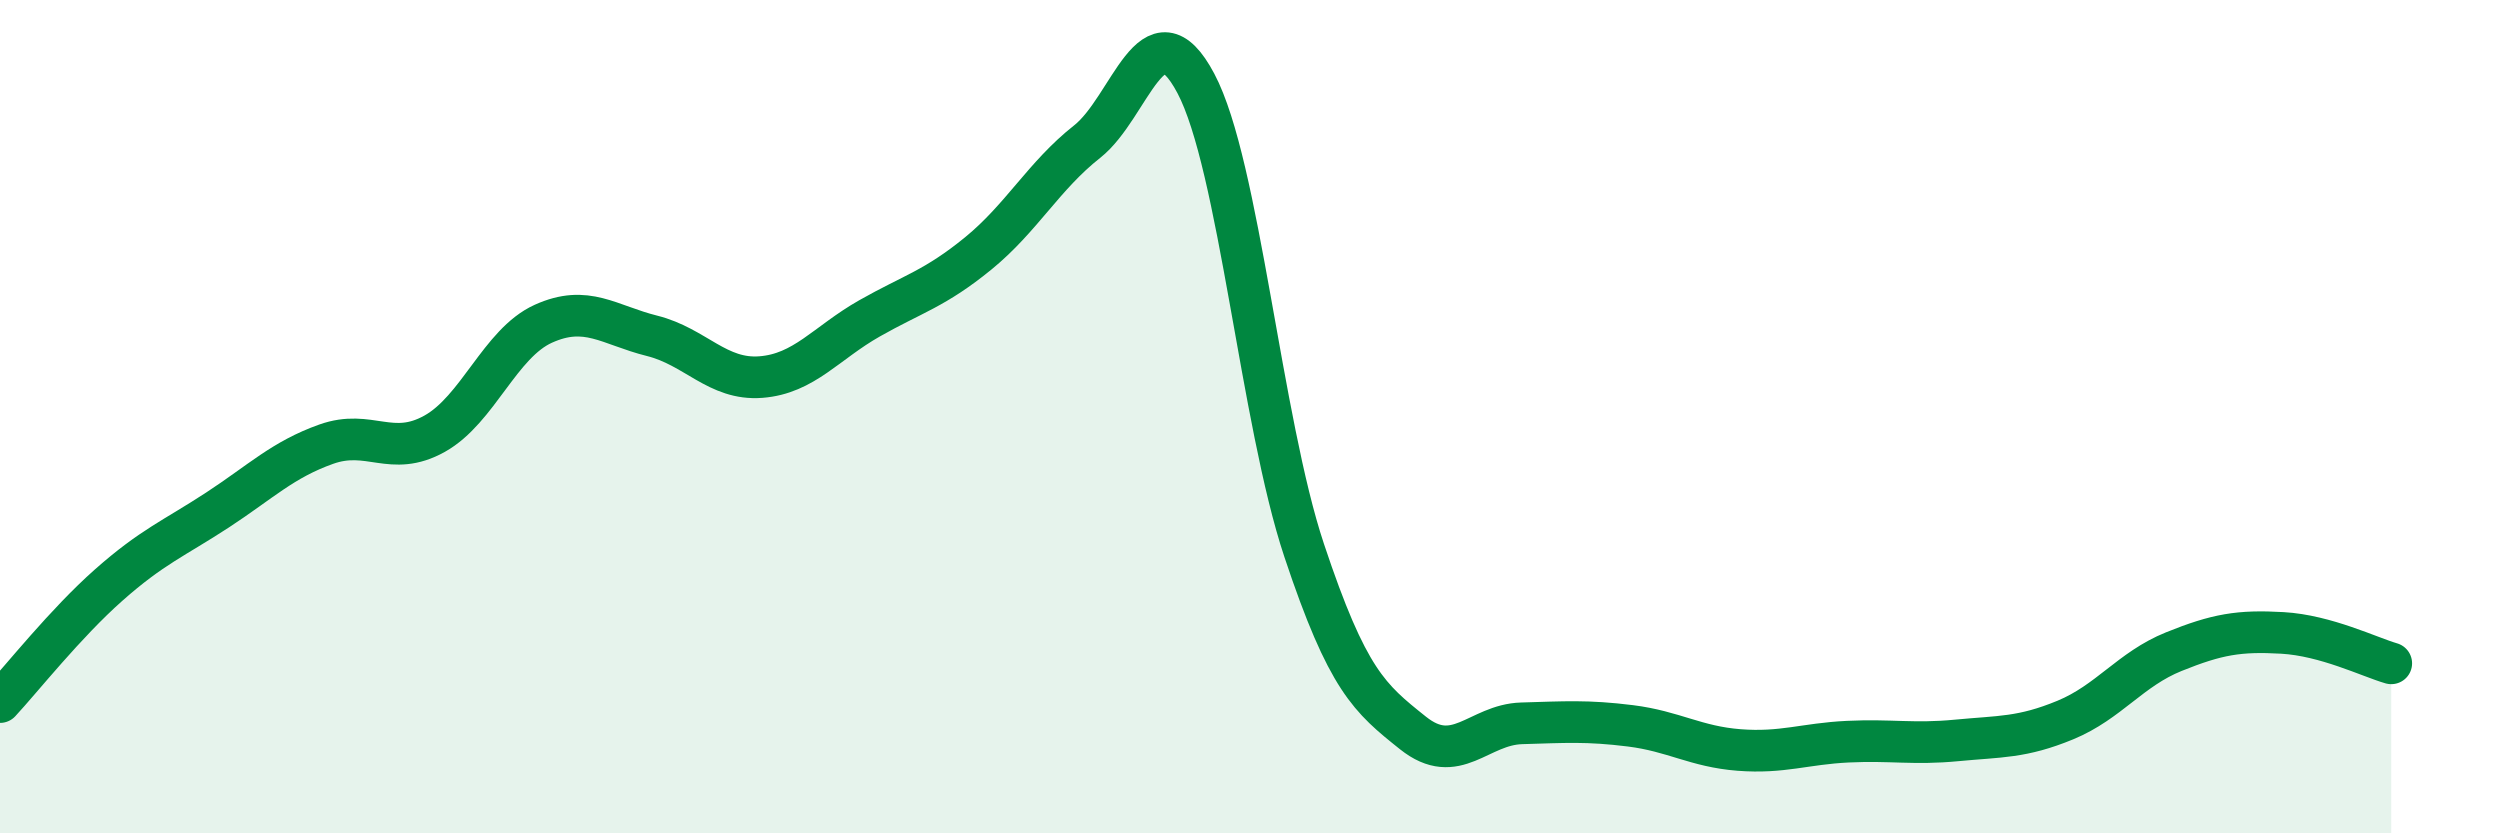
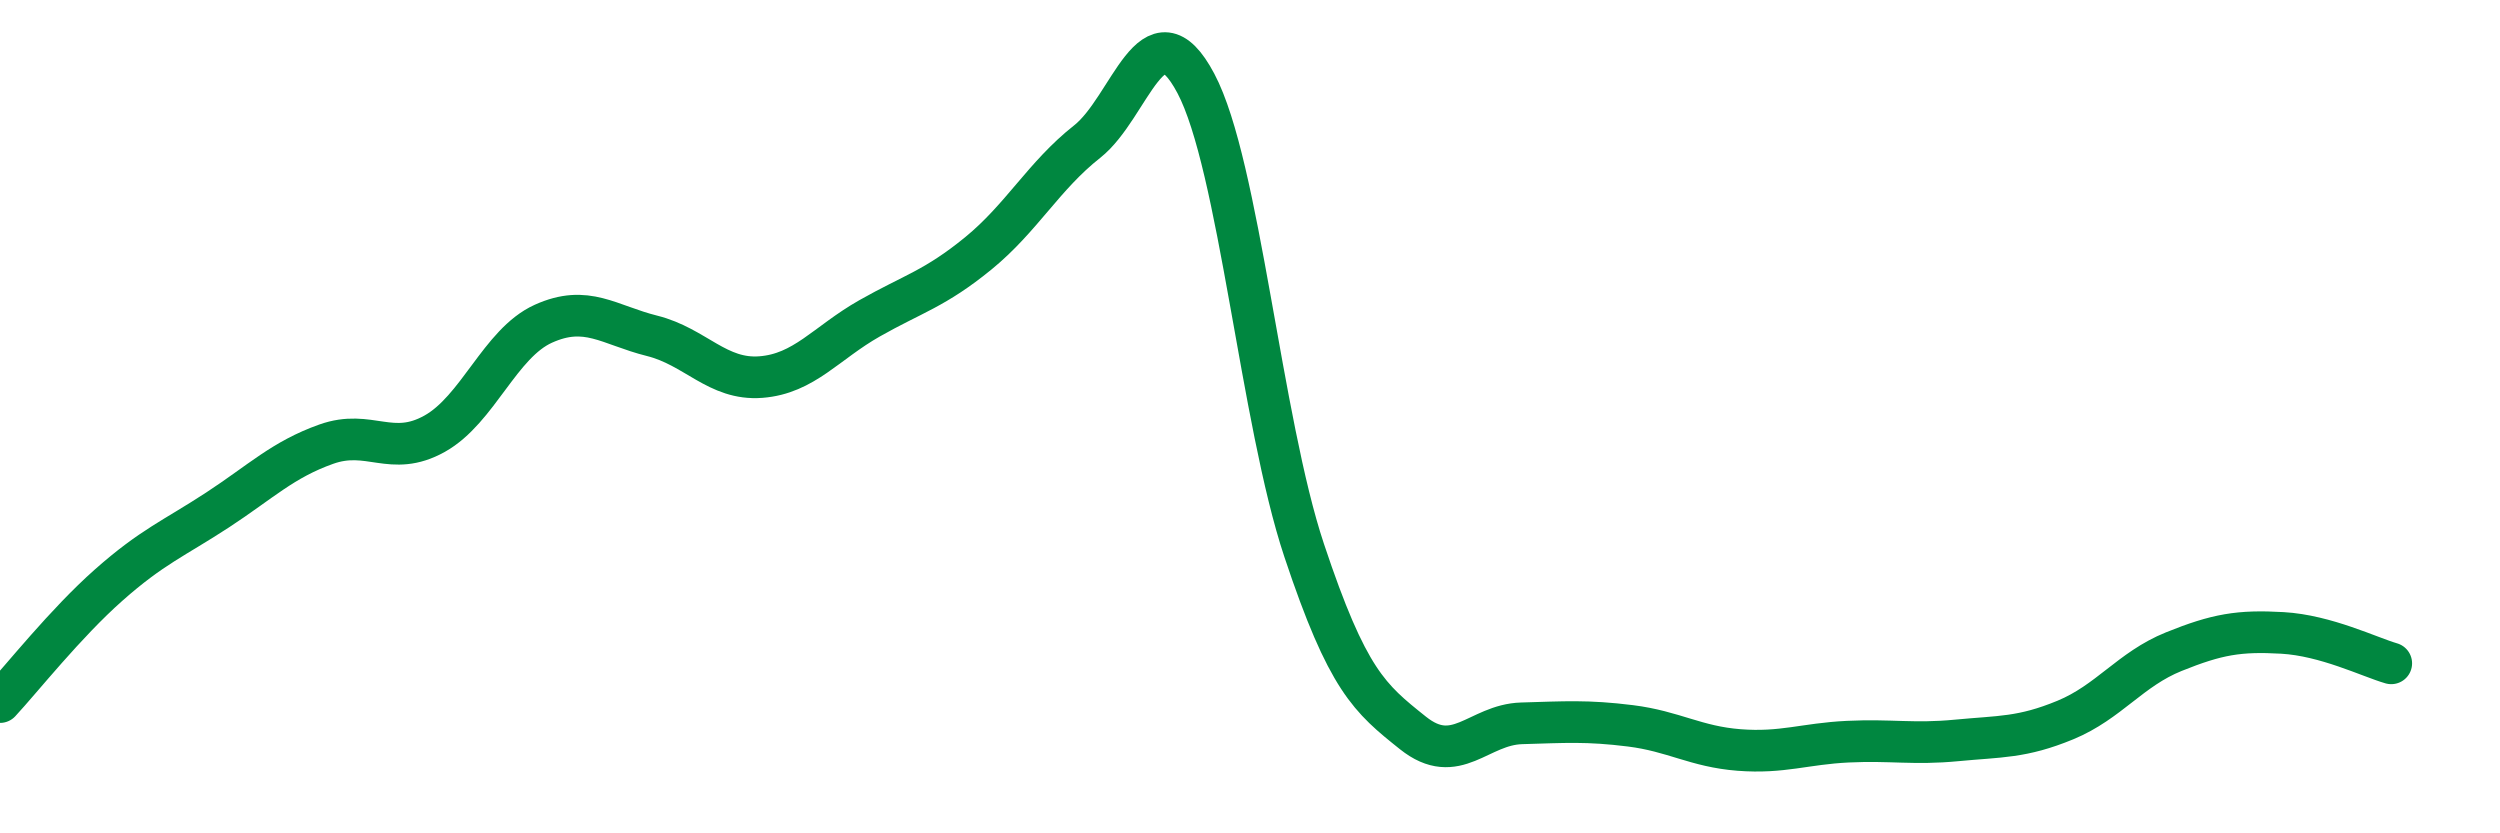
<svg xmlns="http://www.w3.org/2000/svg" width="60" height="20" viewBox="0 0 60 20">
-   <path d="M 0,16.85 C 0.52,16.29 1.57,14.96 2.61,14.04 C 3.65,13.12 4.18,12.92 5.22,12.24 C 6.26,11.56 6.79,11.03 7.83,10.66 C 8.87,10.29 9.39,10.99 10.43,10.41 C 11.47,9.83 12,8.24 13.04,7.77 C 14.08,7.3 14.61,7.8 15.65,8.06 C 16.69,8.32 17.22,9.13 18.26,9.05 C 19.3,8.97 19.83,8.23 20.87,7.64 C 21.91,7.05 22.44,6.93 23.48,6.08 C 24.52,5.23 25.05,4.22 26.09,3.4 C 27.13,2.58 27.66,0.04 28.7,2 C 29.74,3.96 30.26,10.09 31.3,13.21 C 32.34,16.33 32.87,16.76 33.91,17.59 C 34.95,18.42 35.48,17.39 36.52,17.36 C 37.56,17.33 38.09,17.29 39.13,17.42 C 40.17,17.55 40.7,17.92 41.74,18 C 42.78,18.08 43.31,17.85 44.35,17.8 C 45.39,17.75 45.92,17.87 46.96,17.77 C 48,17.67 48.53,17.71 49.57,17.28 C 50.61,16.85 51.13,16.06 52.17,15.64 C 53.21,15.22 53.74,15.13 54.78,15.19 C 55.82,15.25 56.87,15.77 57.39,15.92L57.39 20L0 20Z" fill="#008740" opacity="0.1" stroke-linecap="round" stroke-linejoin="round" />
  <path d="M 0,16.85 C 0.52,16.29 1.57,14.96 2.61,14.04 C 3.65,13.12 4.18,12.92 5.22,12.24 C 6.26,11.56 6.79,11.03 7.83,10.66 C 8.87,10.29 9.39,10.99 10.43,10.41 C 11.47,9.83 12,8.24 13.04,7.77 C 14.08,7.3 14.61,7.8 15.65,8.06 C 16.69,8.32 17.22,9.13 18.26,9.05 C 19.3,8.97 19.83,8.23 20.87,7.64 C 21.91,7.05 22.44,6.93 23.48,6.08 C 24.52,5.23 25.05,4.22 26.09,3.4 C 27.13,2.58 27.66,0.04 28.7,2 C 29.74,3.96 30.26,10.09 31.3,13.21 C 32.34,16.33 32.87,16.76 33.91,17.59 C 34.95,18.42 35.48,17.39 36.52,17.36 C 37.56,17.33 38.09,17.29 39.13,17.42 C 40.17,17.55 40.7,17.92 41.74,18 C 42.78,18.08 43.31,17.85 44.35,17.8 C 45.39,17.75 45.92,17.87 46.96,17.77 C 48,17.67 48.53,17.71 49.57,17.28 C 50.61,16.85 51.13,16.06 52.17,15.64 C 53.21,15.22 53.74,15.13 54.78,15.19 C 55.82,15.25 56.87,15.77 57.39,15.92" stroke="#008740" stroke-width="1" fill="none" stroke-linecap="round" stroke-linejoin="round" />
</svg>